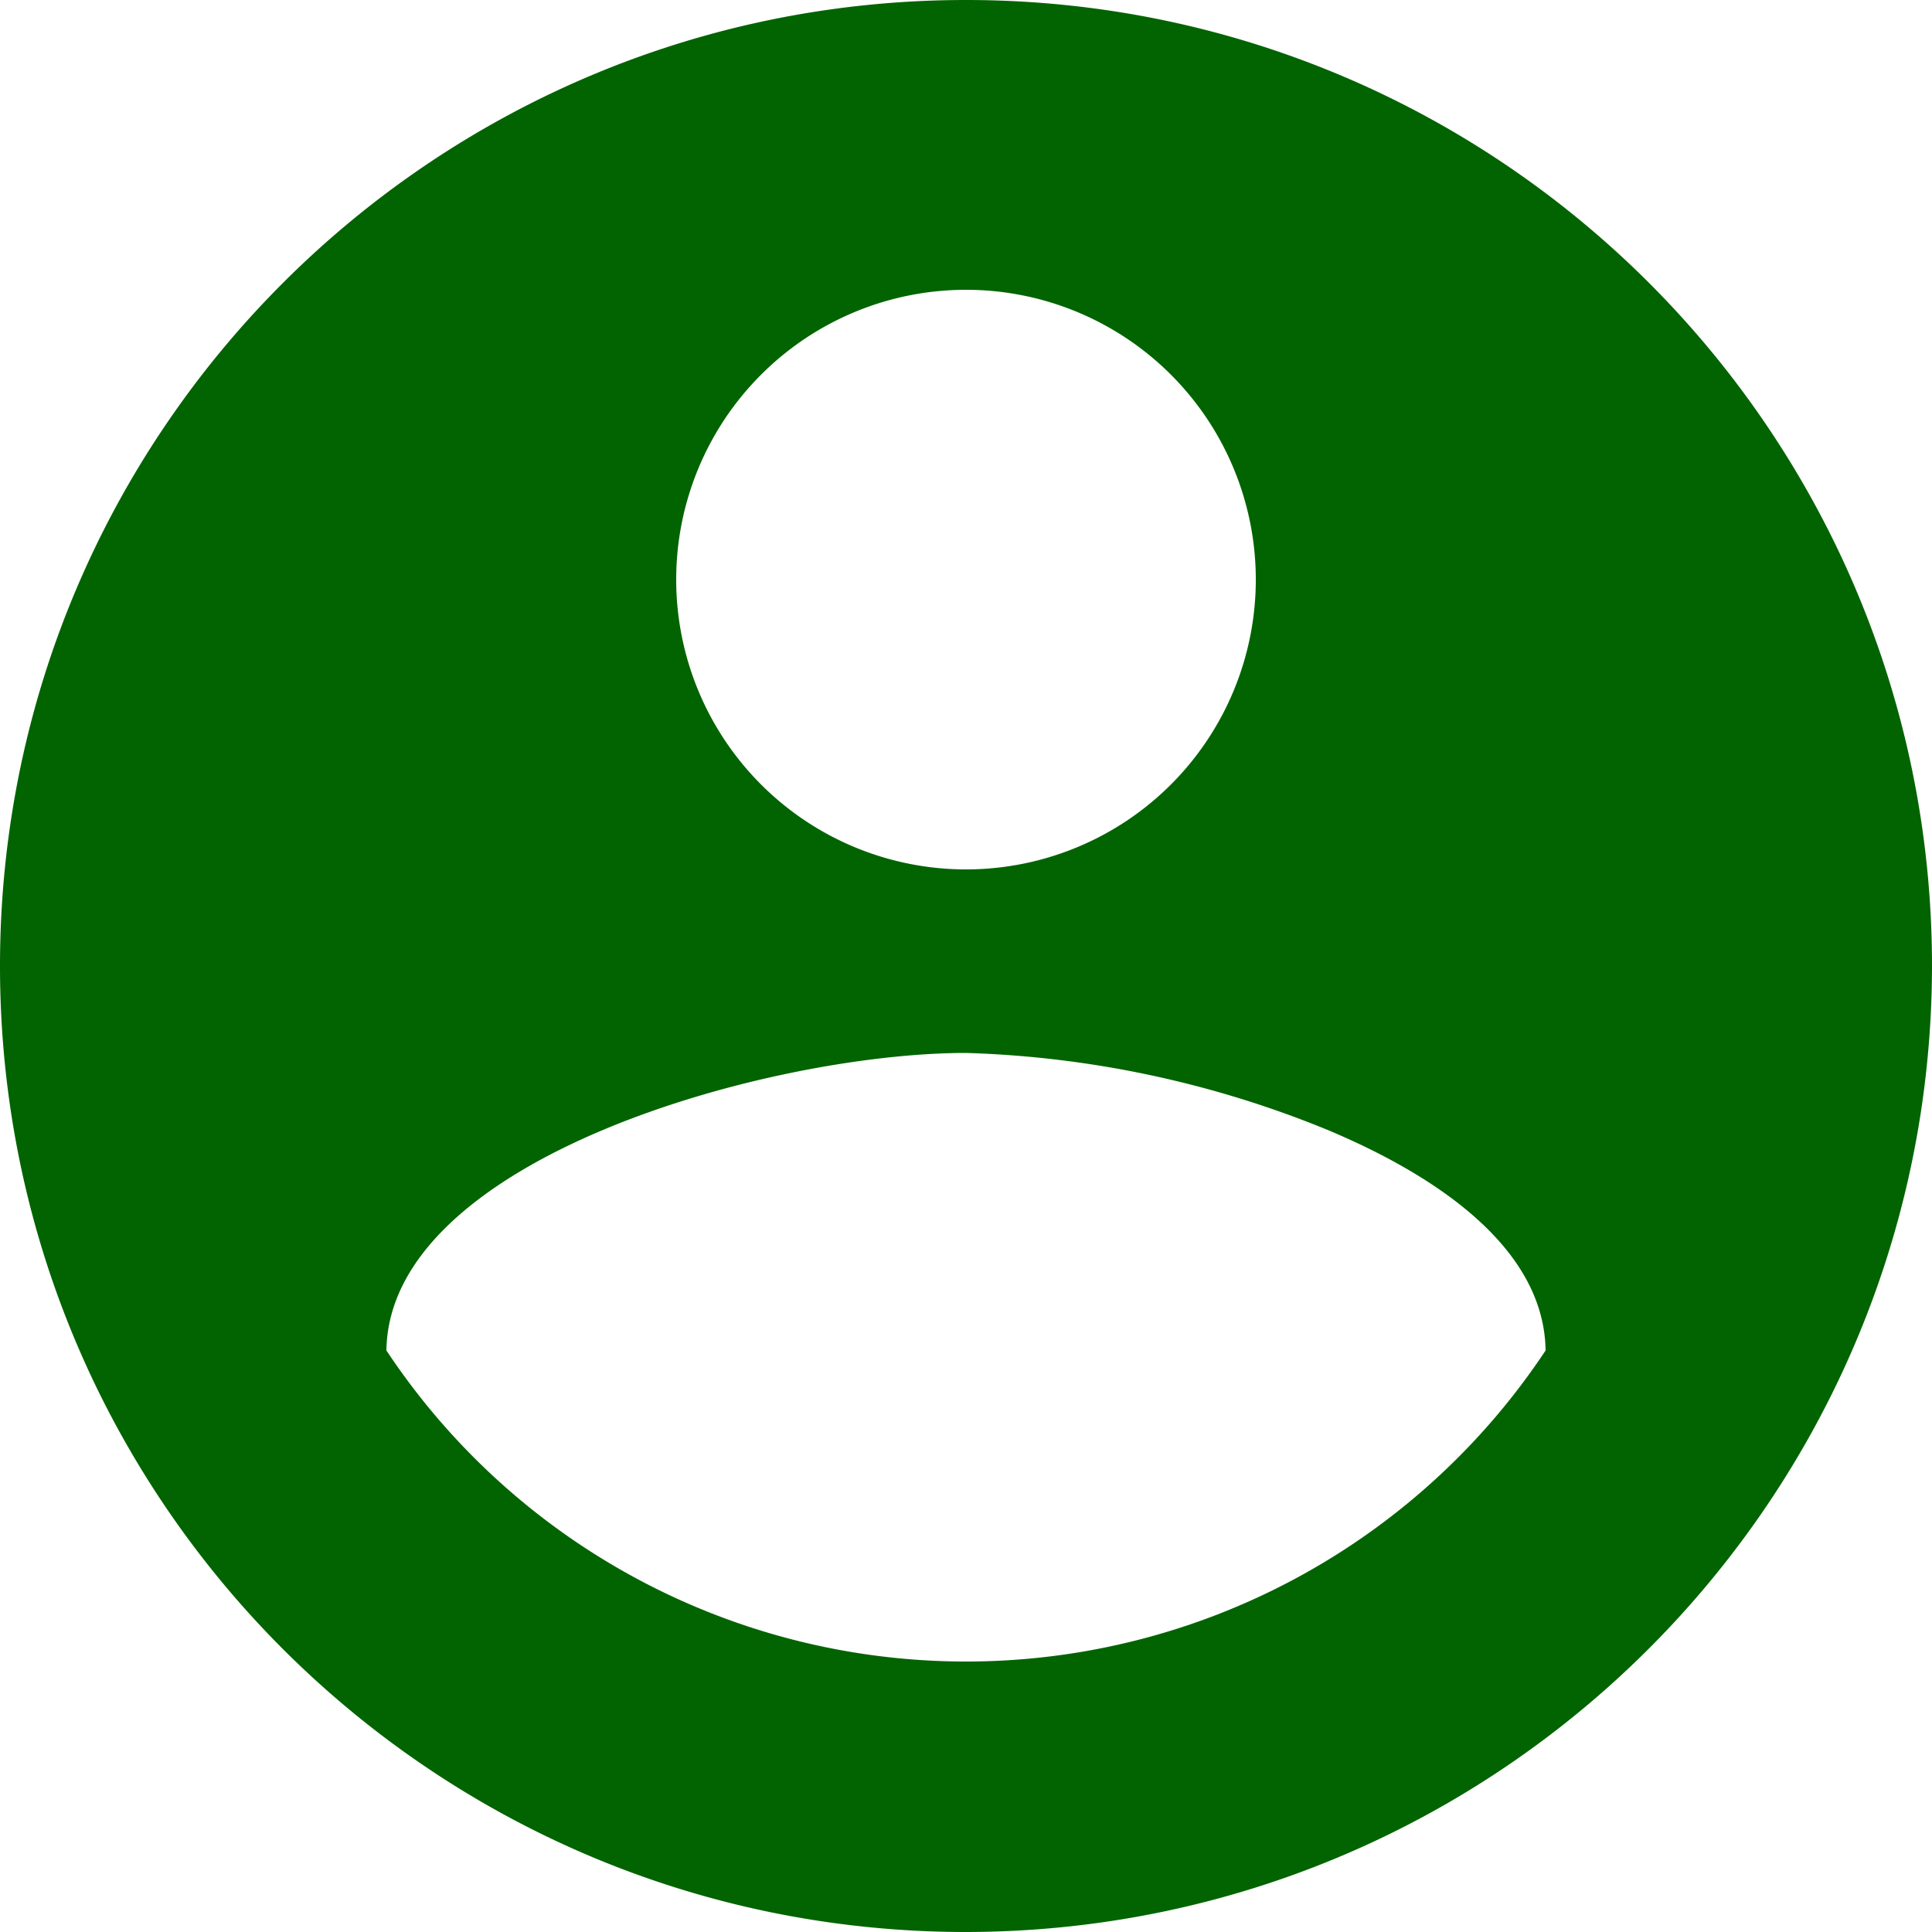
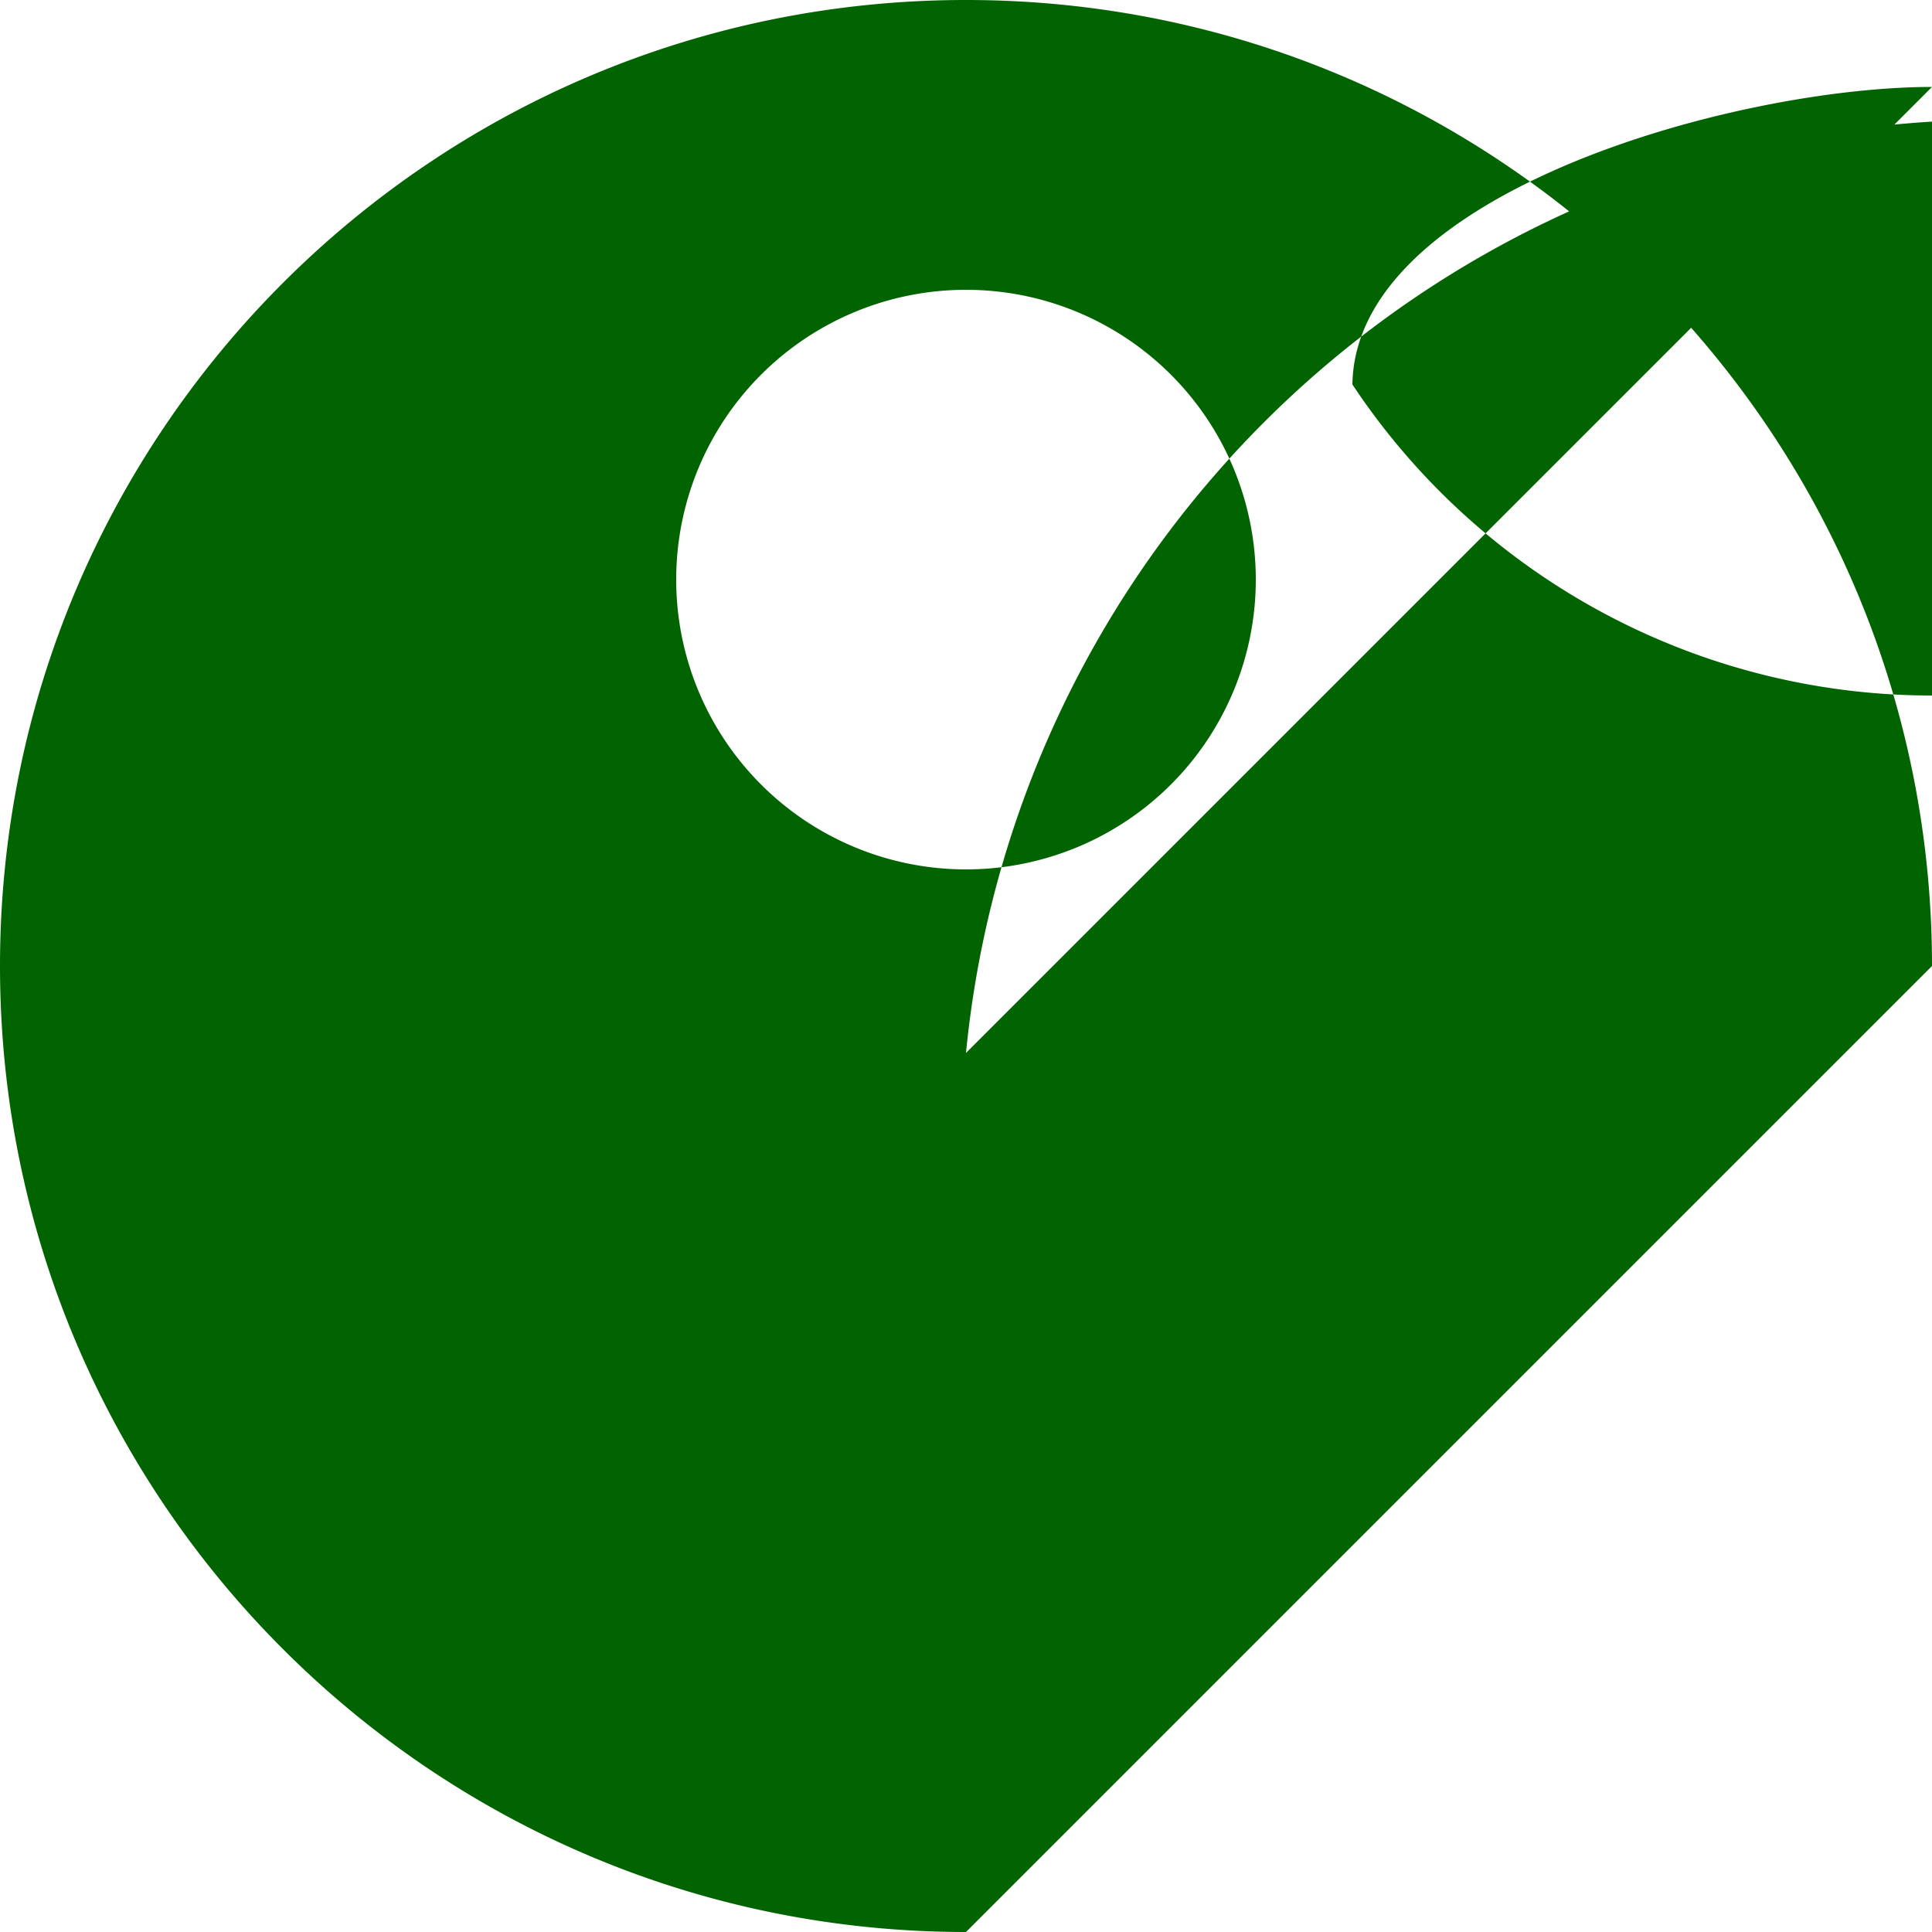
<svg xmlns="http://www.w3.org/2000/svg" width="20" height="20">
-   <path fill="#026400" fill-rule="nonzero" d="M10 20C4.477 20 0 15.523 0 10S4.477 0 10 0s10 4.477 10 10c-.006 5.52-4.48 9.994-10 10m0-9.1c-2.021 0-5.971 1.087-6 3.08a7.2 7.2 0 0 0 12 0c-.017-1.114-1.24-1.858-2.264-2.286A10.7 10.7 0 0 0 10 10.9M10 3a3 3 0 1 0 0 6 3 3 0 0 0 0-6" />
+   <path fill="#026400" fill-rule="nonzero" d="M10 20C4.477 20 0 15.523 0 10S4.477 0 10 0s10 4.477 10 10m0-9.1c-2.021 0-5.971 1.087-6 3.08a7.2 7.2 0 0 0 12 0c-.017-1.114-1.24-1.858-2.264-2.286A10.7 10.7 0 0 0 10 10.9M10 3a3 3 0 1 0 0 6 3 3 0 0 0 0-6" />
</svg>